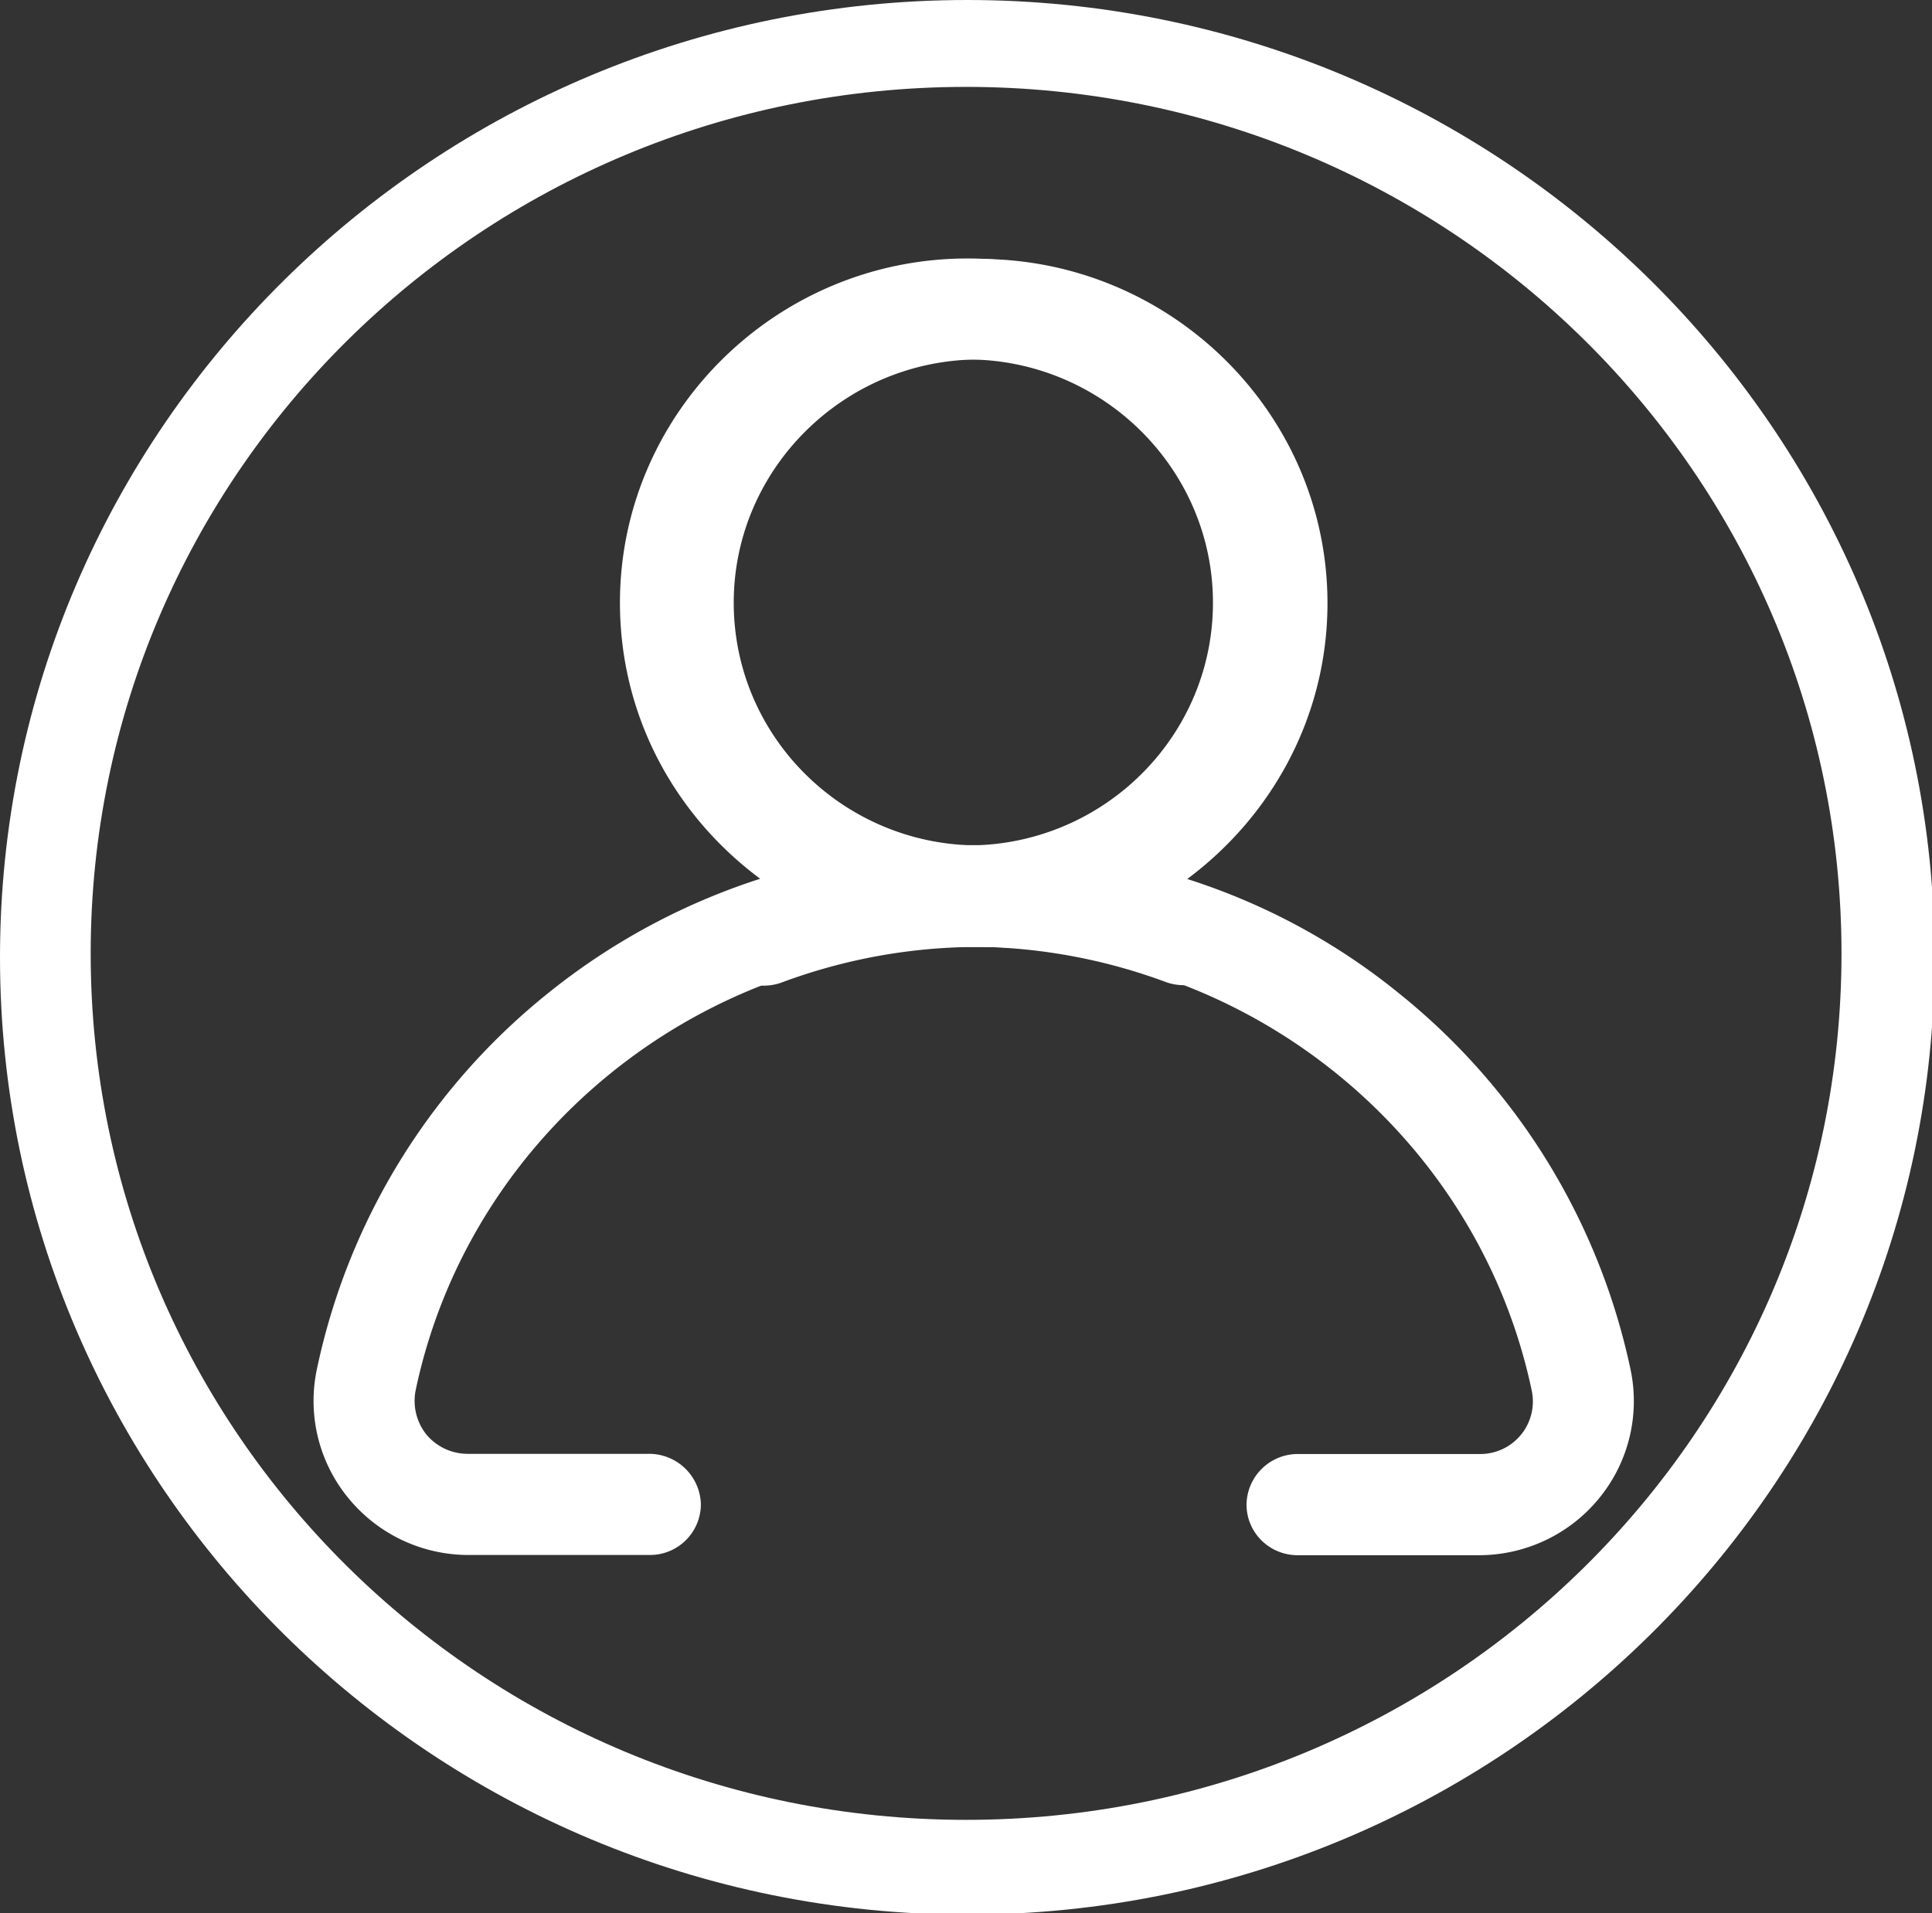
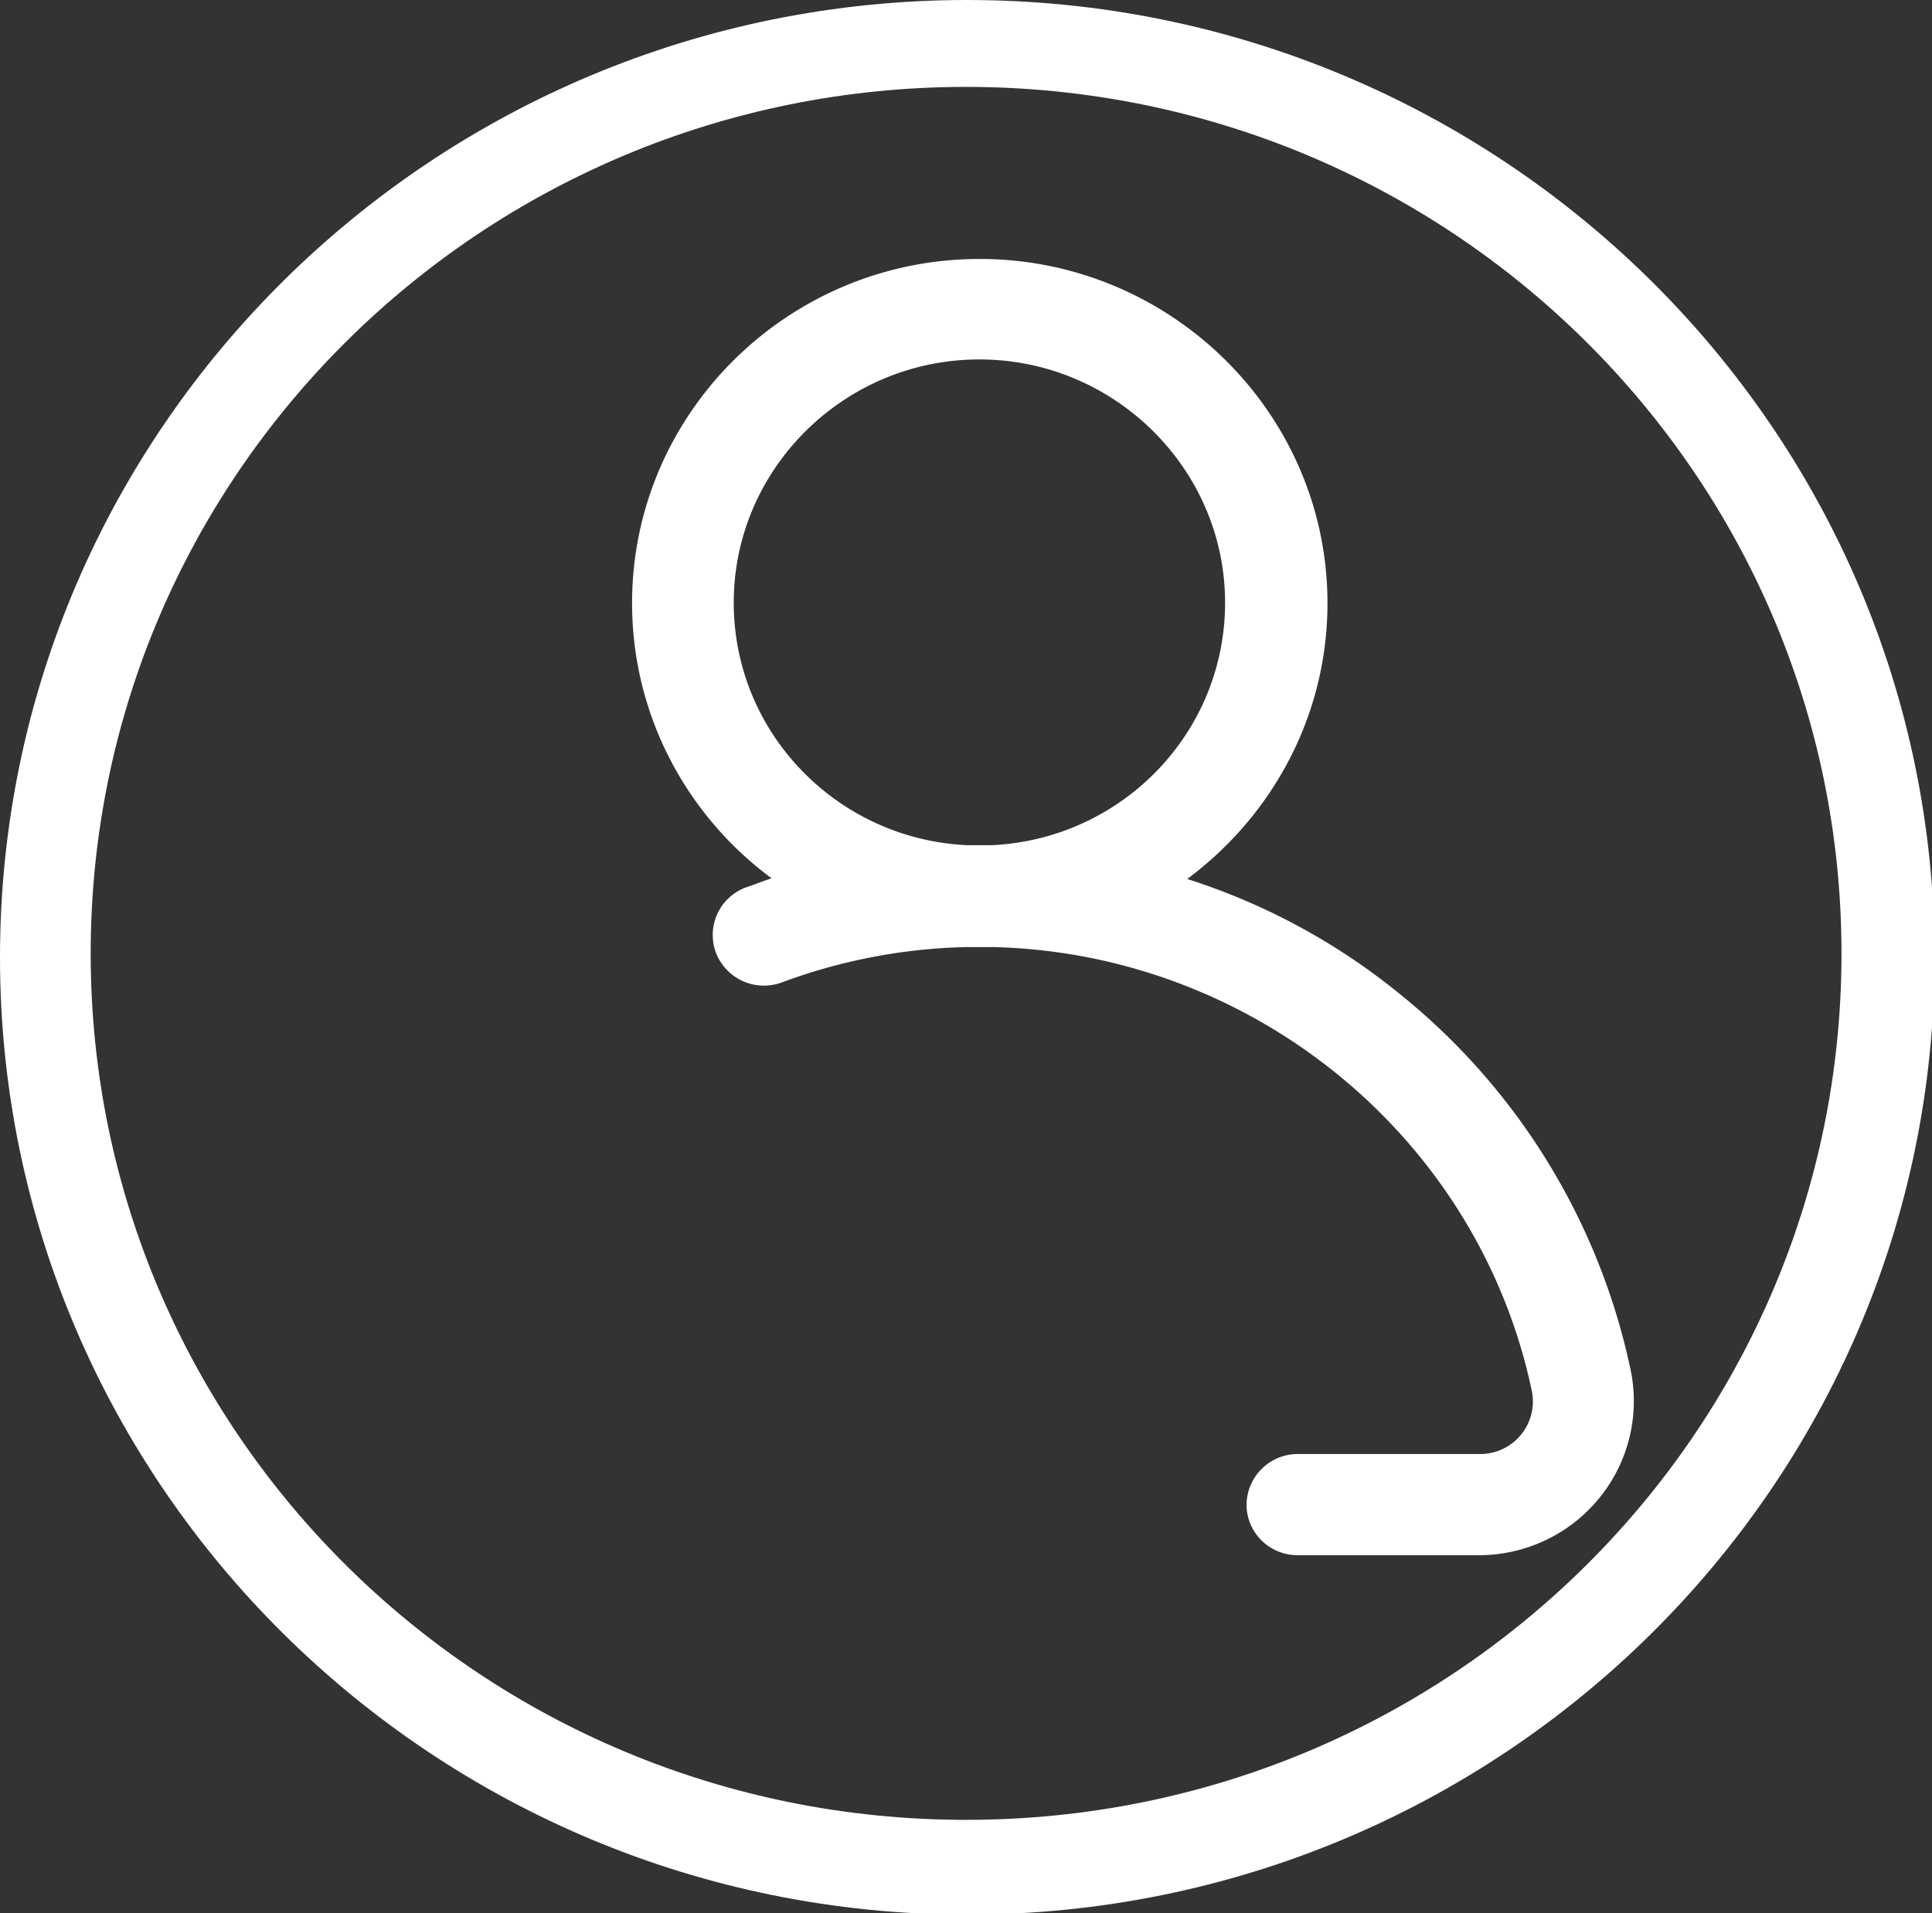
<svg xmlns="http://www.w3.org/2000/svg" xmlns:ns1="https://boxy-svg.com" viewBox="0 0 31.7 31.4">
  <rect x="0" y="0" width="31.7" height="31.4" fill="#333333" stroke="none" />
  <g id="surface1">
-     <path d="M10.641 23.86H7.672a.883.883 0 0 1-.676-.317.887.887 0 0 1-.176-.726c.871-4.145 4.567-7.18 8.836-7.278h.442a9.254 9.254 0 0 1 3.031.578c.433.157.922-.054 1.078-.488a.838.838 0 0 0-.496-1.074c-.145-.047-.277-.098-.422-.145 1.387-1.031 2.293-2.675 2.293-4.519 0-3.117-2.57-5.649-5.707-5.649-3.141 0-5.703 2.543-5.703 5.649 0 1.855.898 3.488 2.301 4.531a10.827 10.827 0 0 0-3.52 1.91 10.737 10.737 0 0 0-3.754 6.141 2.511 2.511 0 0 0 .52 2.117c.484.59 1.207.93 1.968.93h2.969a.835.835 0 0 0 .844-.832.85.85 0 0 0-.859-.828ZM11.84 9.891c0-2.195 1.812-3.992 4.031-3.992 2.219 0 4.031 1.797 4.031 3.992 0 2.14-1.703 3.883-3.832 3.98h-.398c-2.129-.097-3.832-1.84-3.832-3.98Zm0 0" style="stroke:none;fill-rule:nonzero;fill:#fff;fill-opacity:1" />
    <path d="M20.453 24.692c0 .461.375.832.84.832h2.969c.765 0 1.488-.34 1.972-.93a2.515 2.515 0 0 0 .52-2.117 10.777 10.777 0 0 0-3.758-6.141 10.62 10.62 0 0 0-3.516-1.91c1.395-1.039 2.301-2.676 2.301-4.527 0-3.114-2.57-5.649-5.707-5.649-3.14 0-5.703 2.531-5.703 5.649 0 1.839.898 3.488 2.289 4.515-.141.047-.277.102-.418.149a.832.832 0 0 0-.496 1.07.844.844 0 0 0 1.078.492 9.259 9.259 0 0 1 3.031-.582h.438c4.269.102 7.965 3.129 8.84 7.281a.863.863 0 0 1-.856 1.039h-2.968a.841.841 0 0 0-.856.829Zm-4.184-10.821h-.398c-2.129-.097-3.832-1.84-3.832-3.98 0-2.195 1.812-3.992 4.031-3.992 2.215 0 4.031 1.797 4.031 3.992 0 2.14-1.699 3.883-3.832 3.98Zm0 0" style="stroke:none;fill-rule:nonzero;fill:#fff;fill-opacity:1" />
    <path ns1:origin="0.754 0.469" d="M15.871 0C7.125 0 0 7.039 0 15.711c0 8.66 7.113 15.711 15.871 15.711 8.746 0 15.871-7.039 15.871-15.711S24.617 0 15.871 0Zm-.02 29.867c-7.933 0-14.363-6.359-14.363-14.218 0-7.856 6.43-14.223 14.363-14.223 7.93 0 14.364 6.363 14.364 14.223 0 7.859-6.426 14.218-14.364 14.218Zm0 0" style="stroke:none;fill-rule:nonzero;fill:#fff;fill-opacity:1" />
  </g>
</svg>